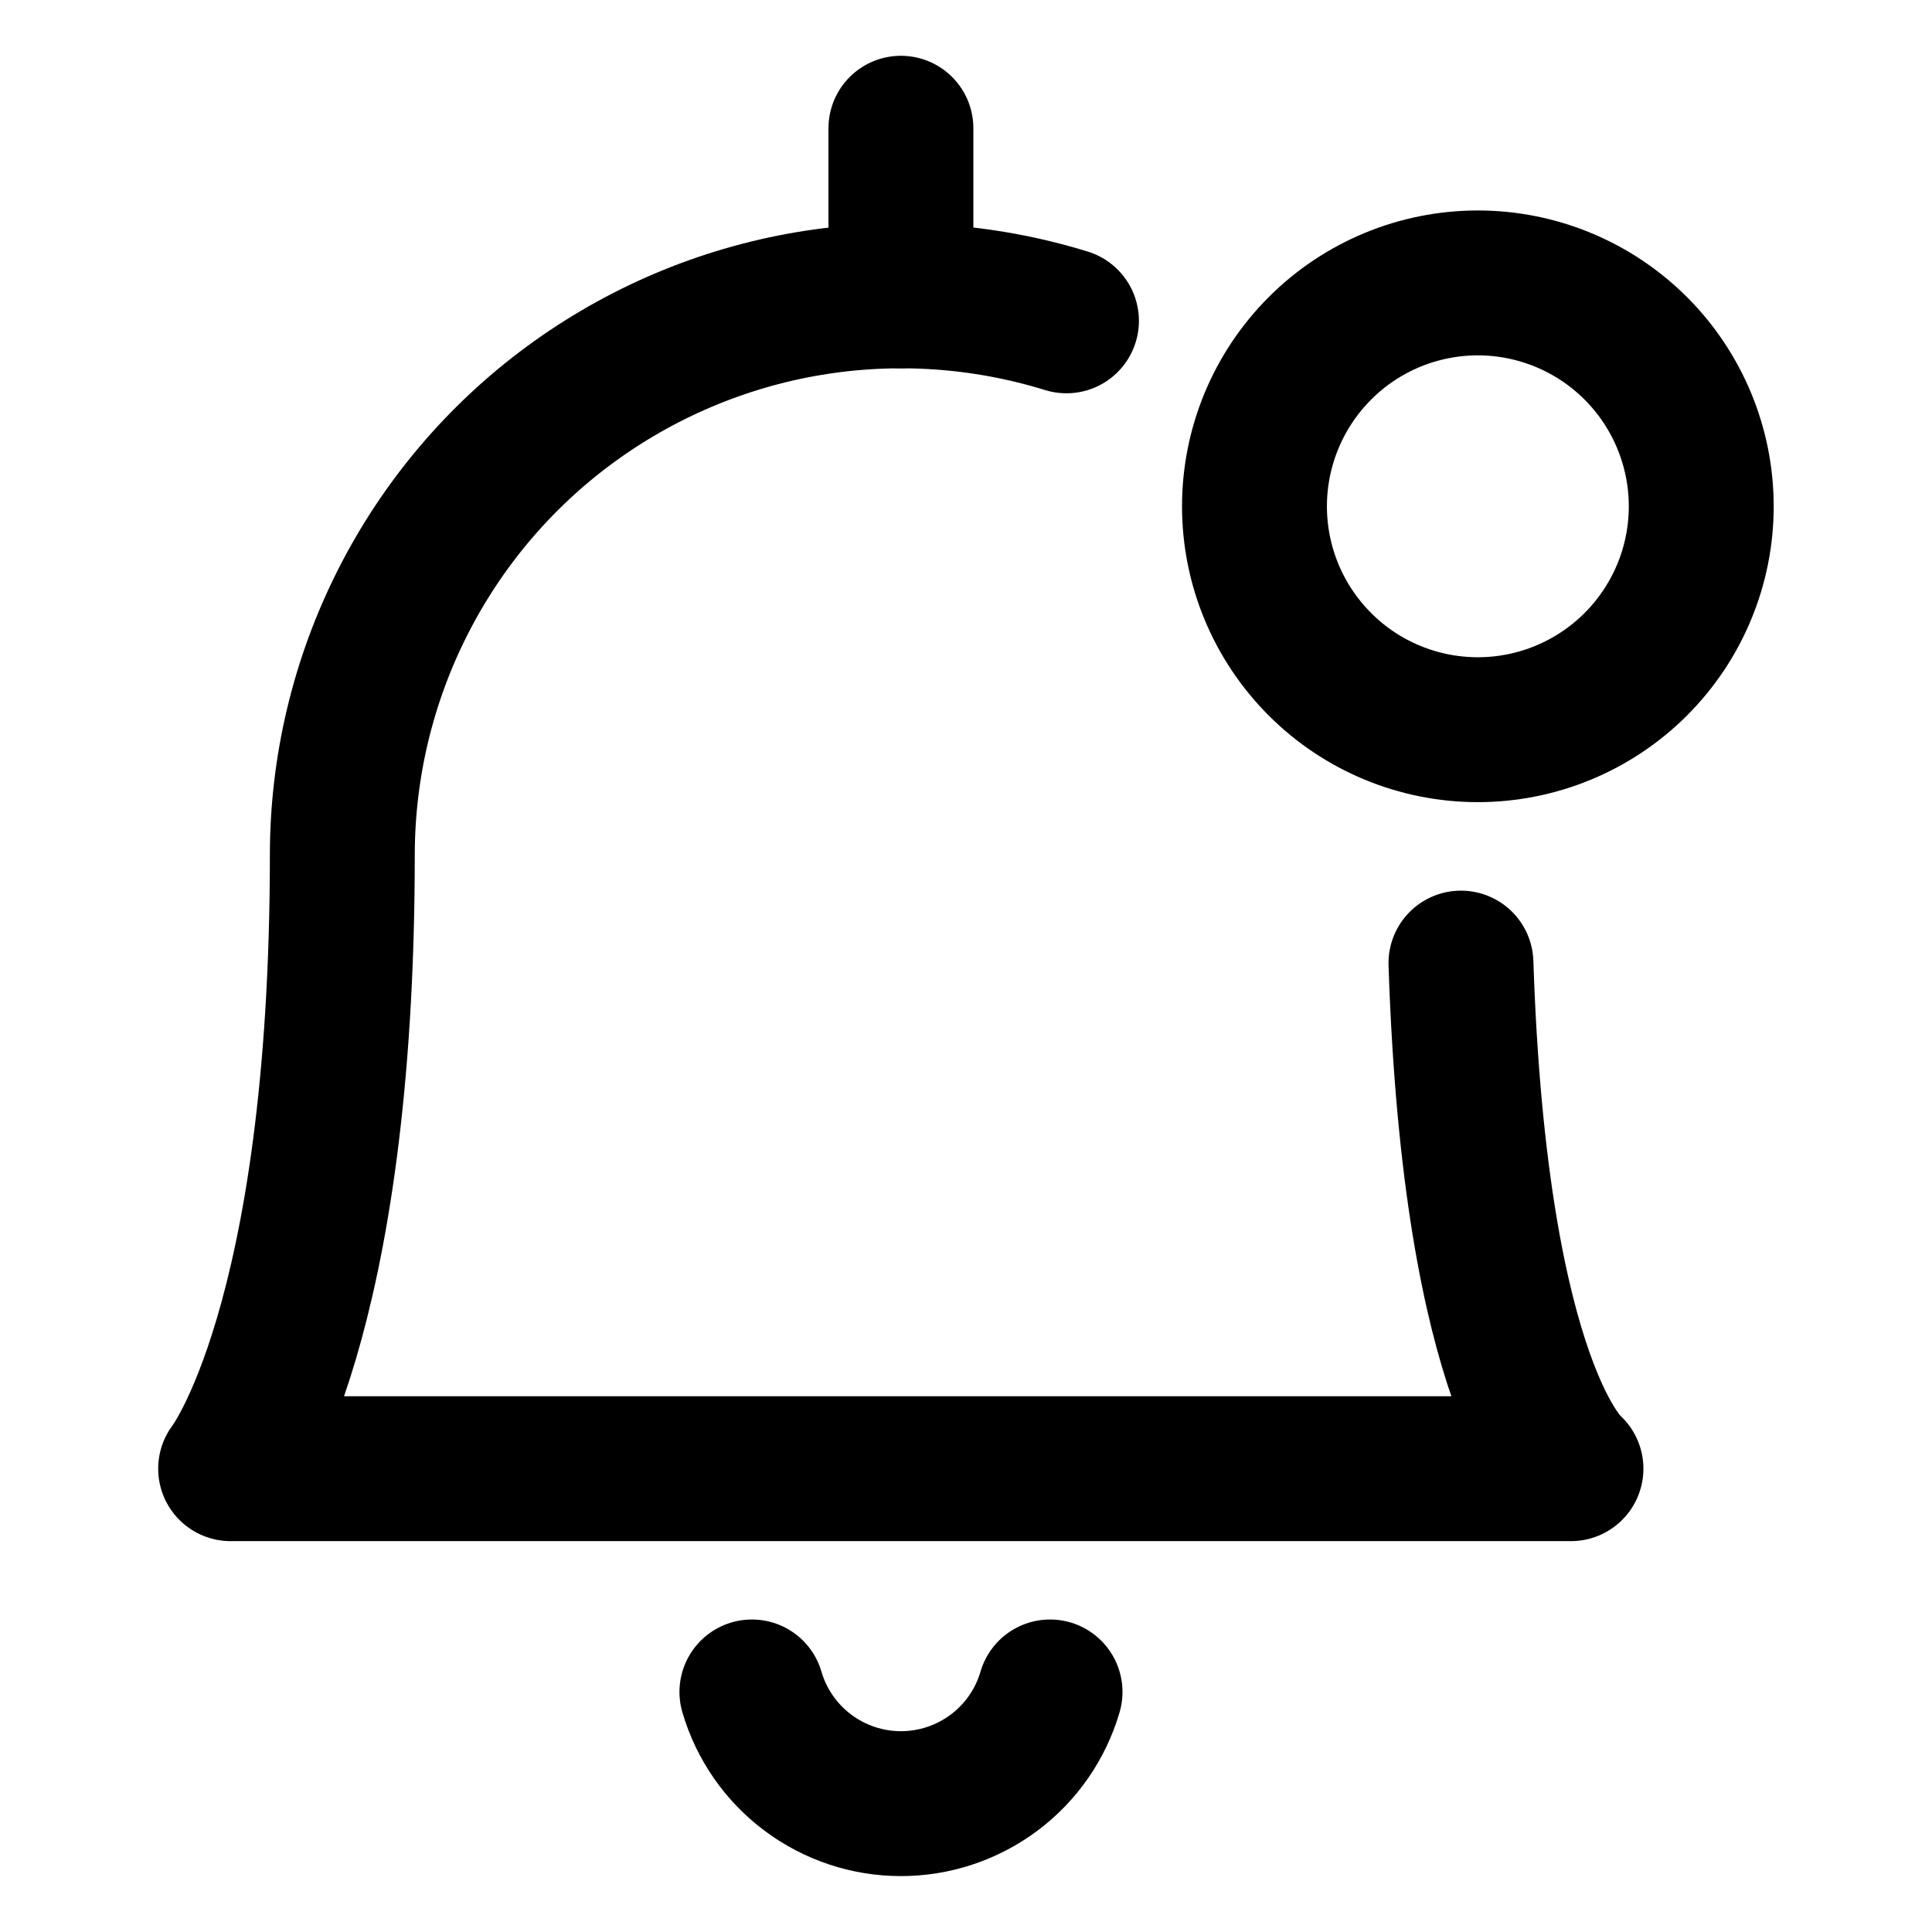
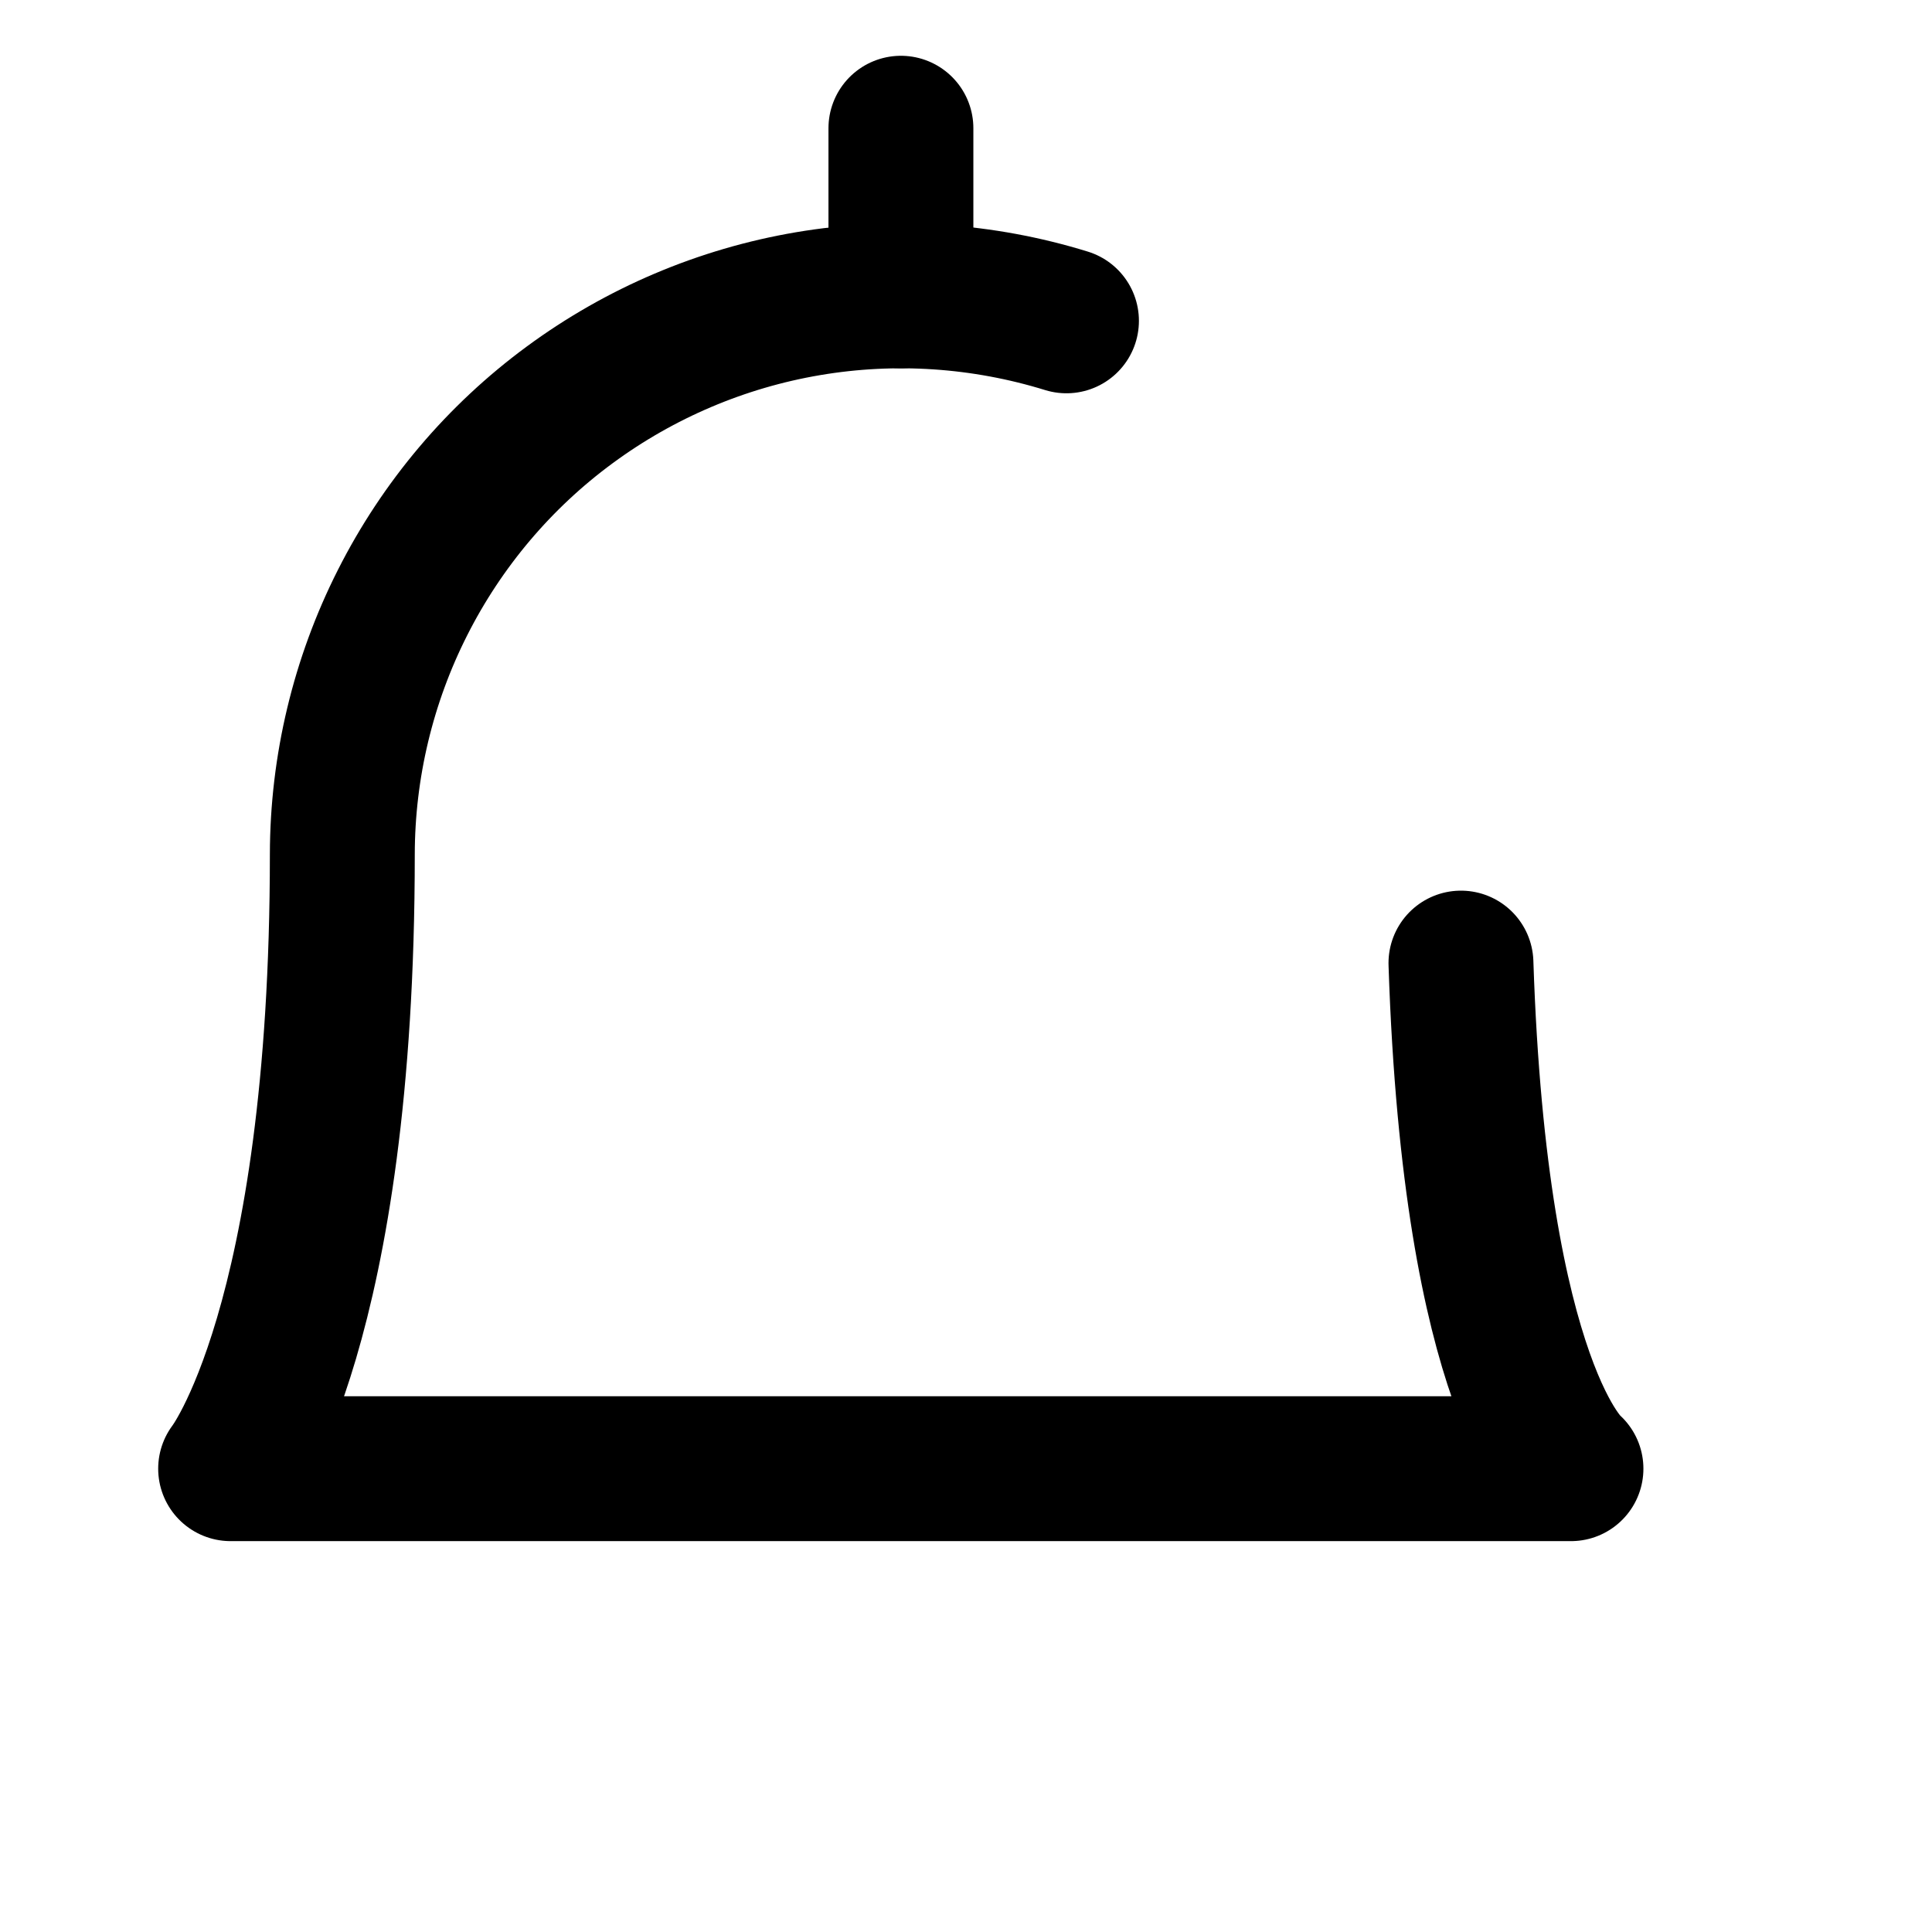
<svg xmlns="http://www.w3.org/2000/svg" width="16" height="16" viewBox="0 0 16 16" fill="none">
  <g clip-path="url(#clip0_7014_4488)">
-     <path d="M10.389 4.193C10.389 4.684 10.584 5.154 10.931 5.501C11.277 5.848 11.748 6.043 12.239 6.043C12.729 6.043 13.2 5.848 13.547 5.501C13.894 5.154 14.089 4.684 14.089 4.193C14.089 3.703 13.894 3.232 13.547 2.885C13.2 2.538 12.729 2.343 12.239 2.343C11.748 2.343 11.277 2.538 10.931 2.885C10.584 3.232 10.389 3.703 10.389 4.193Z" stroke="black" stroke-width="1.2" stroke-linecap="round" stroke-linejoin="round" />
-     <path d="M6.227 14.012C6.305 14.279 6.468 14.514 6.69 14.68C6.913 14.847 7.183 14.937 7.461 14.937C7.739 14.937 8.01 14.847 8.233 14.68C8.455 14.514 8.618 14.279 8.696 14.012" stroke="black" stroke-width="1.2" stroke-linecap="round" stroke-linejoin="round" />
    <path d="M7.461 2.45V1.062" stroke="black" stroke-width="1.2" stroke-linecap="round" stroke-linejoin="round" />
    <path d="M12.099 7.976C12.216 11.526 13.01 12.163 13.01 12.163H1.91C1.91 12.163 2.835 10.981 2.835 7.075C2.836 6.351 3.007 5.636 3.334 4.99C3.661 4.343 4.135 3.782 4.718 3.353C5.302 2.923 5.978 2.636 6.692 2.515C7.407 2.394 8.139 2.443 8.832 2.657" stroke="black" stroke-width="1.2" stroke-linecap="round" stroke-linejoin="round" />
  </g>
  <defs>
    <clipPath id="clip0_7014_4488">
      <rect width="16" height="16" fill="black" />
    </clipPath>
  </defs>
</svg>